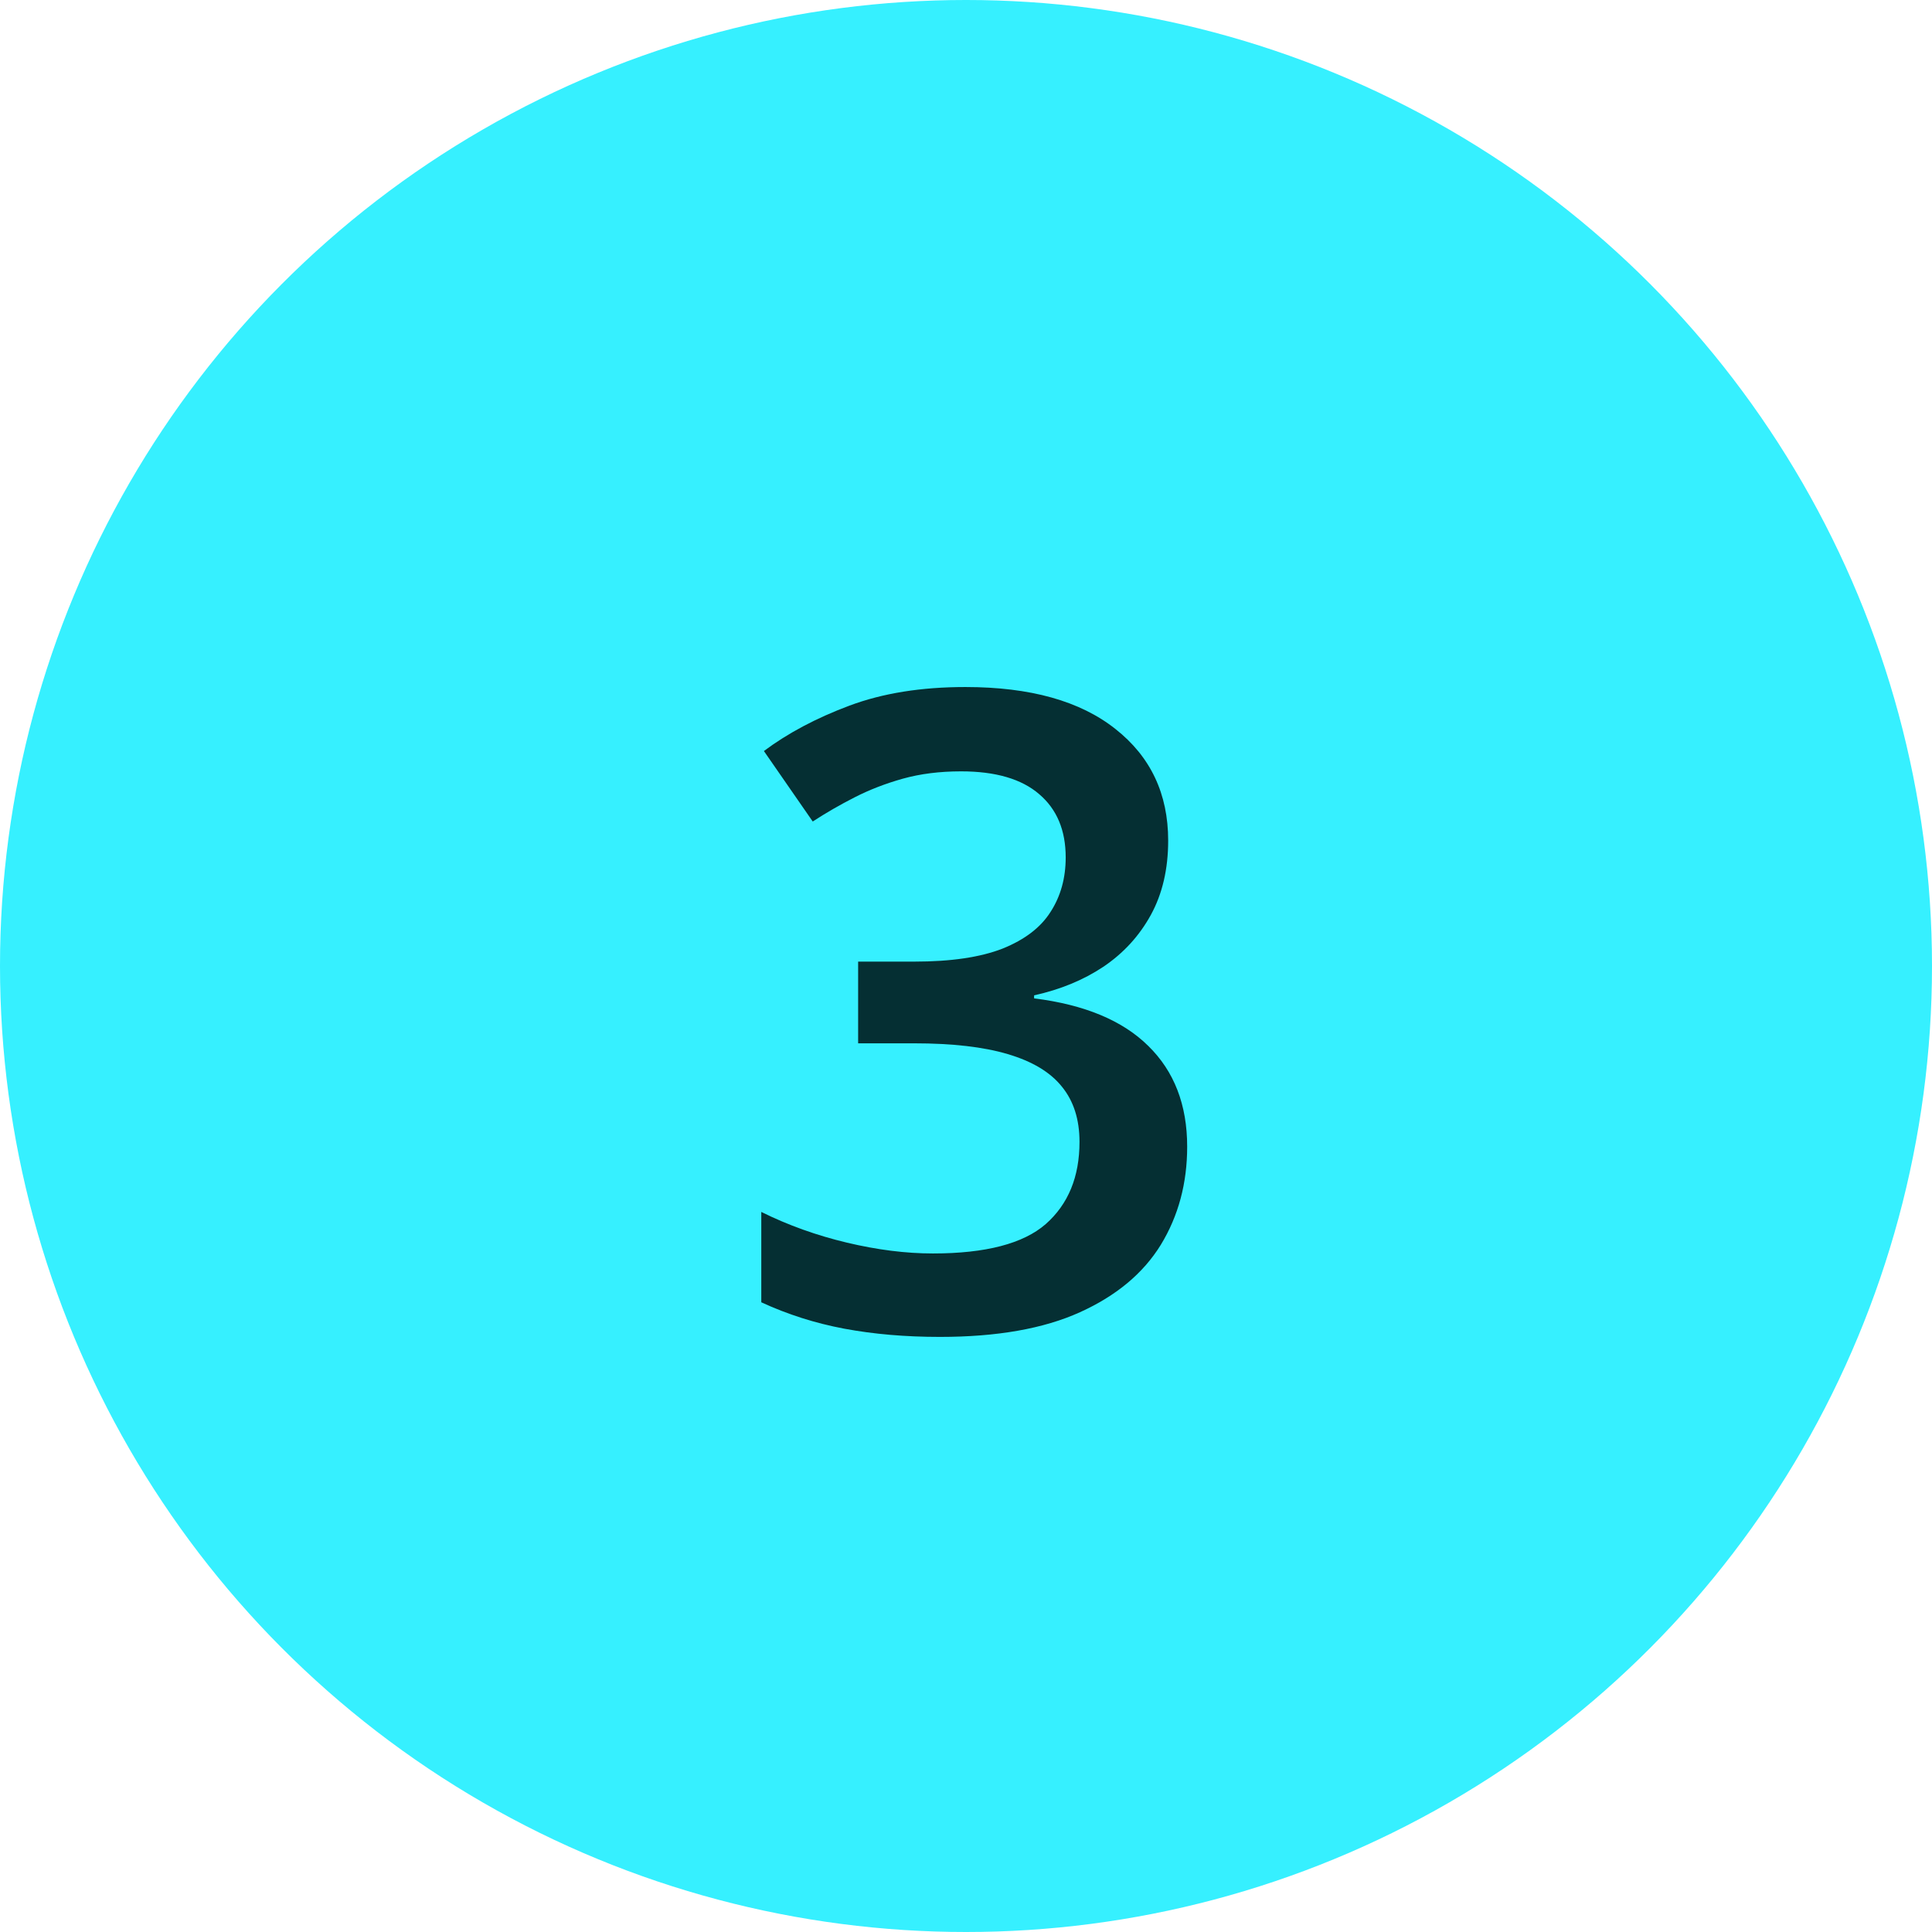
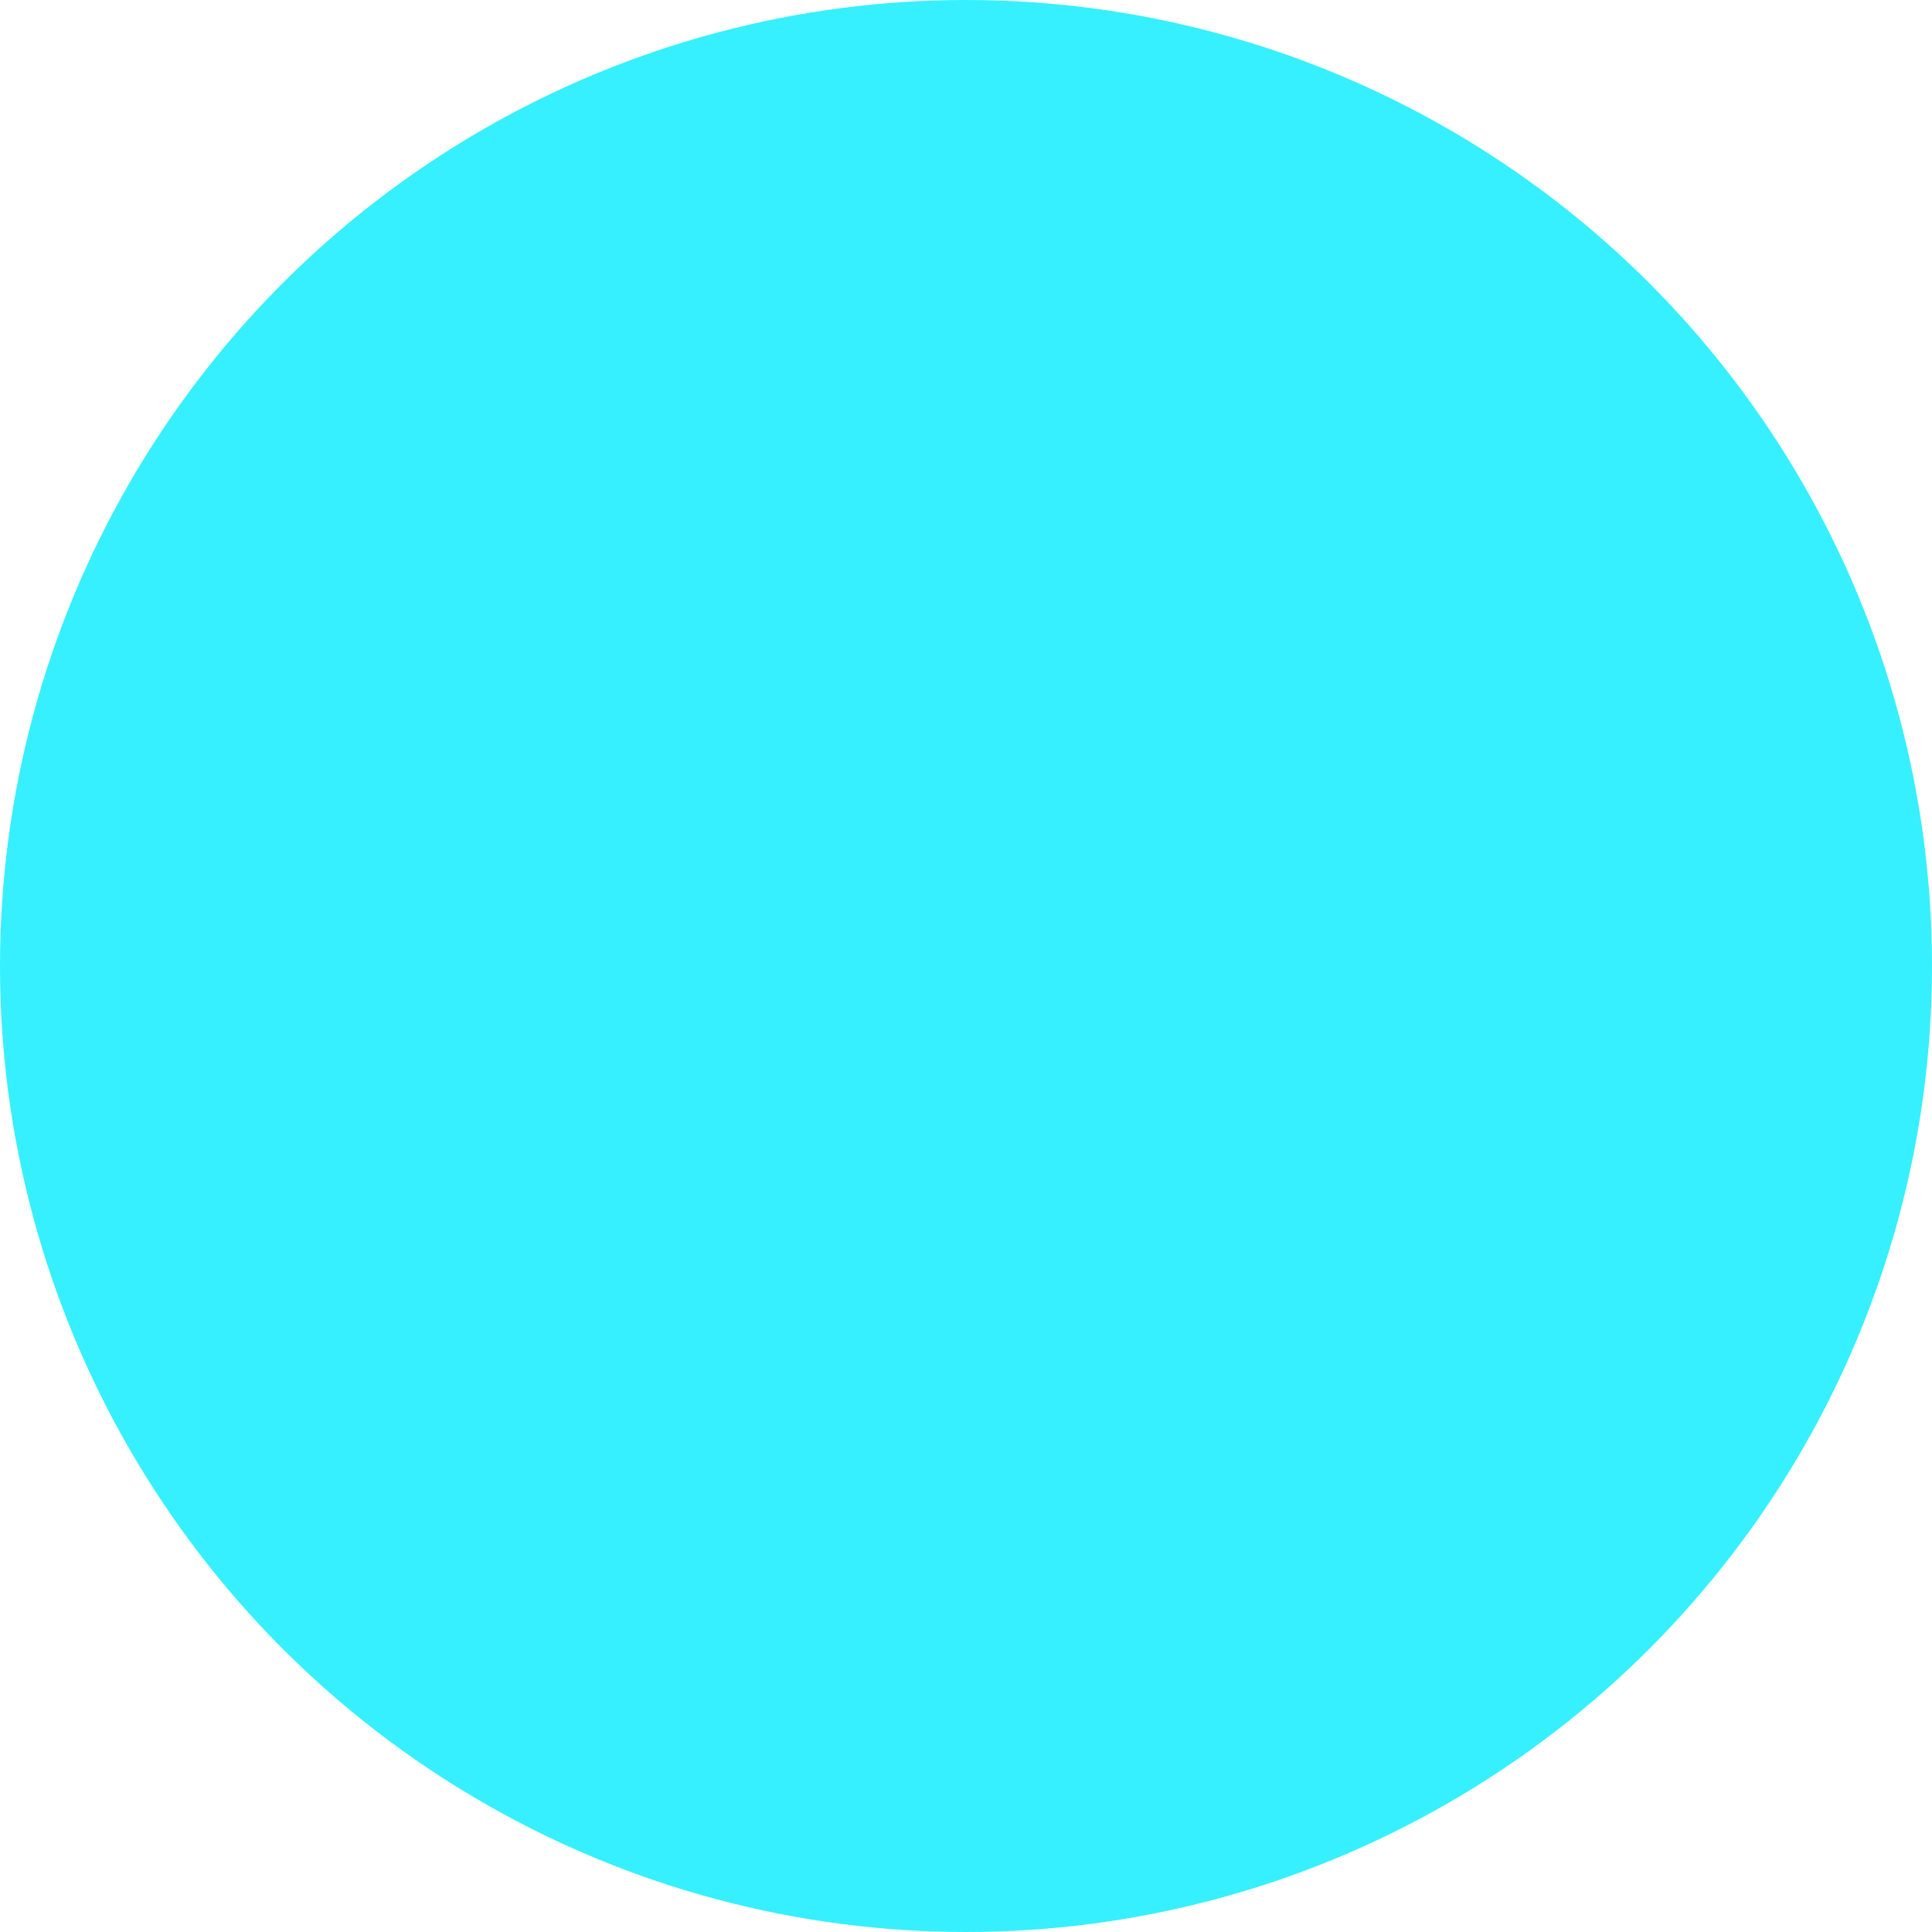
<svg xmlns="http://www.w3.org/2000/svg" width="48" height="48" viewBox="0 0 48 48" fill="none">
  <circle cx="24" cy="24" r="24" fill="#36F0FF" />
-   <path d="M29.023 20.883C29.023 21.592 28.879 22.208 28.593 22.73C28.306 23.253 27.912 23.683 27.411 24.02C26.917 24.349 26.344 24.585 25.692 24.729V24.804C26.946 24.961 27.891 25.355 28.528 25.985C29.173 26.616 29.495 27.45 29.495 28.488C29.495 29.398 29.277 30.211 28.84 30.927C28.403 31.636 27.733 32.194 26.831 32.602C25.929 33.011 24.769 33.215 23.351 33.215C22.498 33.215 21.707 33.147 20.977 33.011C20.253 32.875 19.566 32.656 18.914 32.355V30.11C19.58 30.44 20.289 30.694 21.041 30.873C21.793 31.052 22.506 31.142 23.179 31.142C24.489 31.142 25.424 30.898 25.982 30.411C26.541 29.917 26.82 29.237 26.82 28.37C26.82 27.811 26.674 27.353 26.38 26.995C26.093 26.637 25.646 26.369 25.037 26.189C24.436 26.01 23.659 25.921 22.706 25.921H21.32V23.891H22.717C23.626 23.891 24.357 23.783 24.908 23.568C25.46 23.346 25.857 23.042 26.101 22.655C26.351 22.269 26.477 21.817 26.477 21.302C26.477 20.629 26.258 20.106 25.821 19.733C25.384 19.354 24.736 19.164 23.877 19.164C23.347 19.164 22.864 19.225 22.427 19.347C21.997 19.468 21.6 19.622 21.234 19.809C20.869 19.995 20.522 20.195 20.192 20.41L18.979 18.659C19.573 18.215 20.282 17.839 21.105 17.531C21.929 17.223 22.889 17.069 23.984 17.069C25.596 17.069 26.838 17.417 27.712 18.111C28.586 18.799 29.023 19.723 29.023 20.883Z" fill="#052F33" />
</svg>